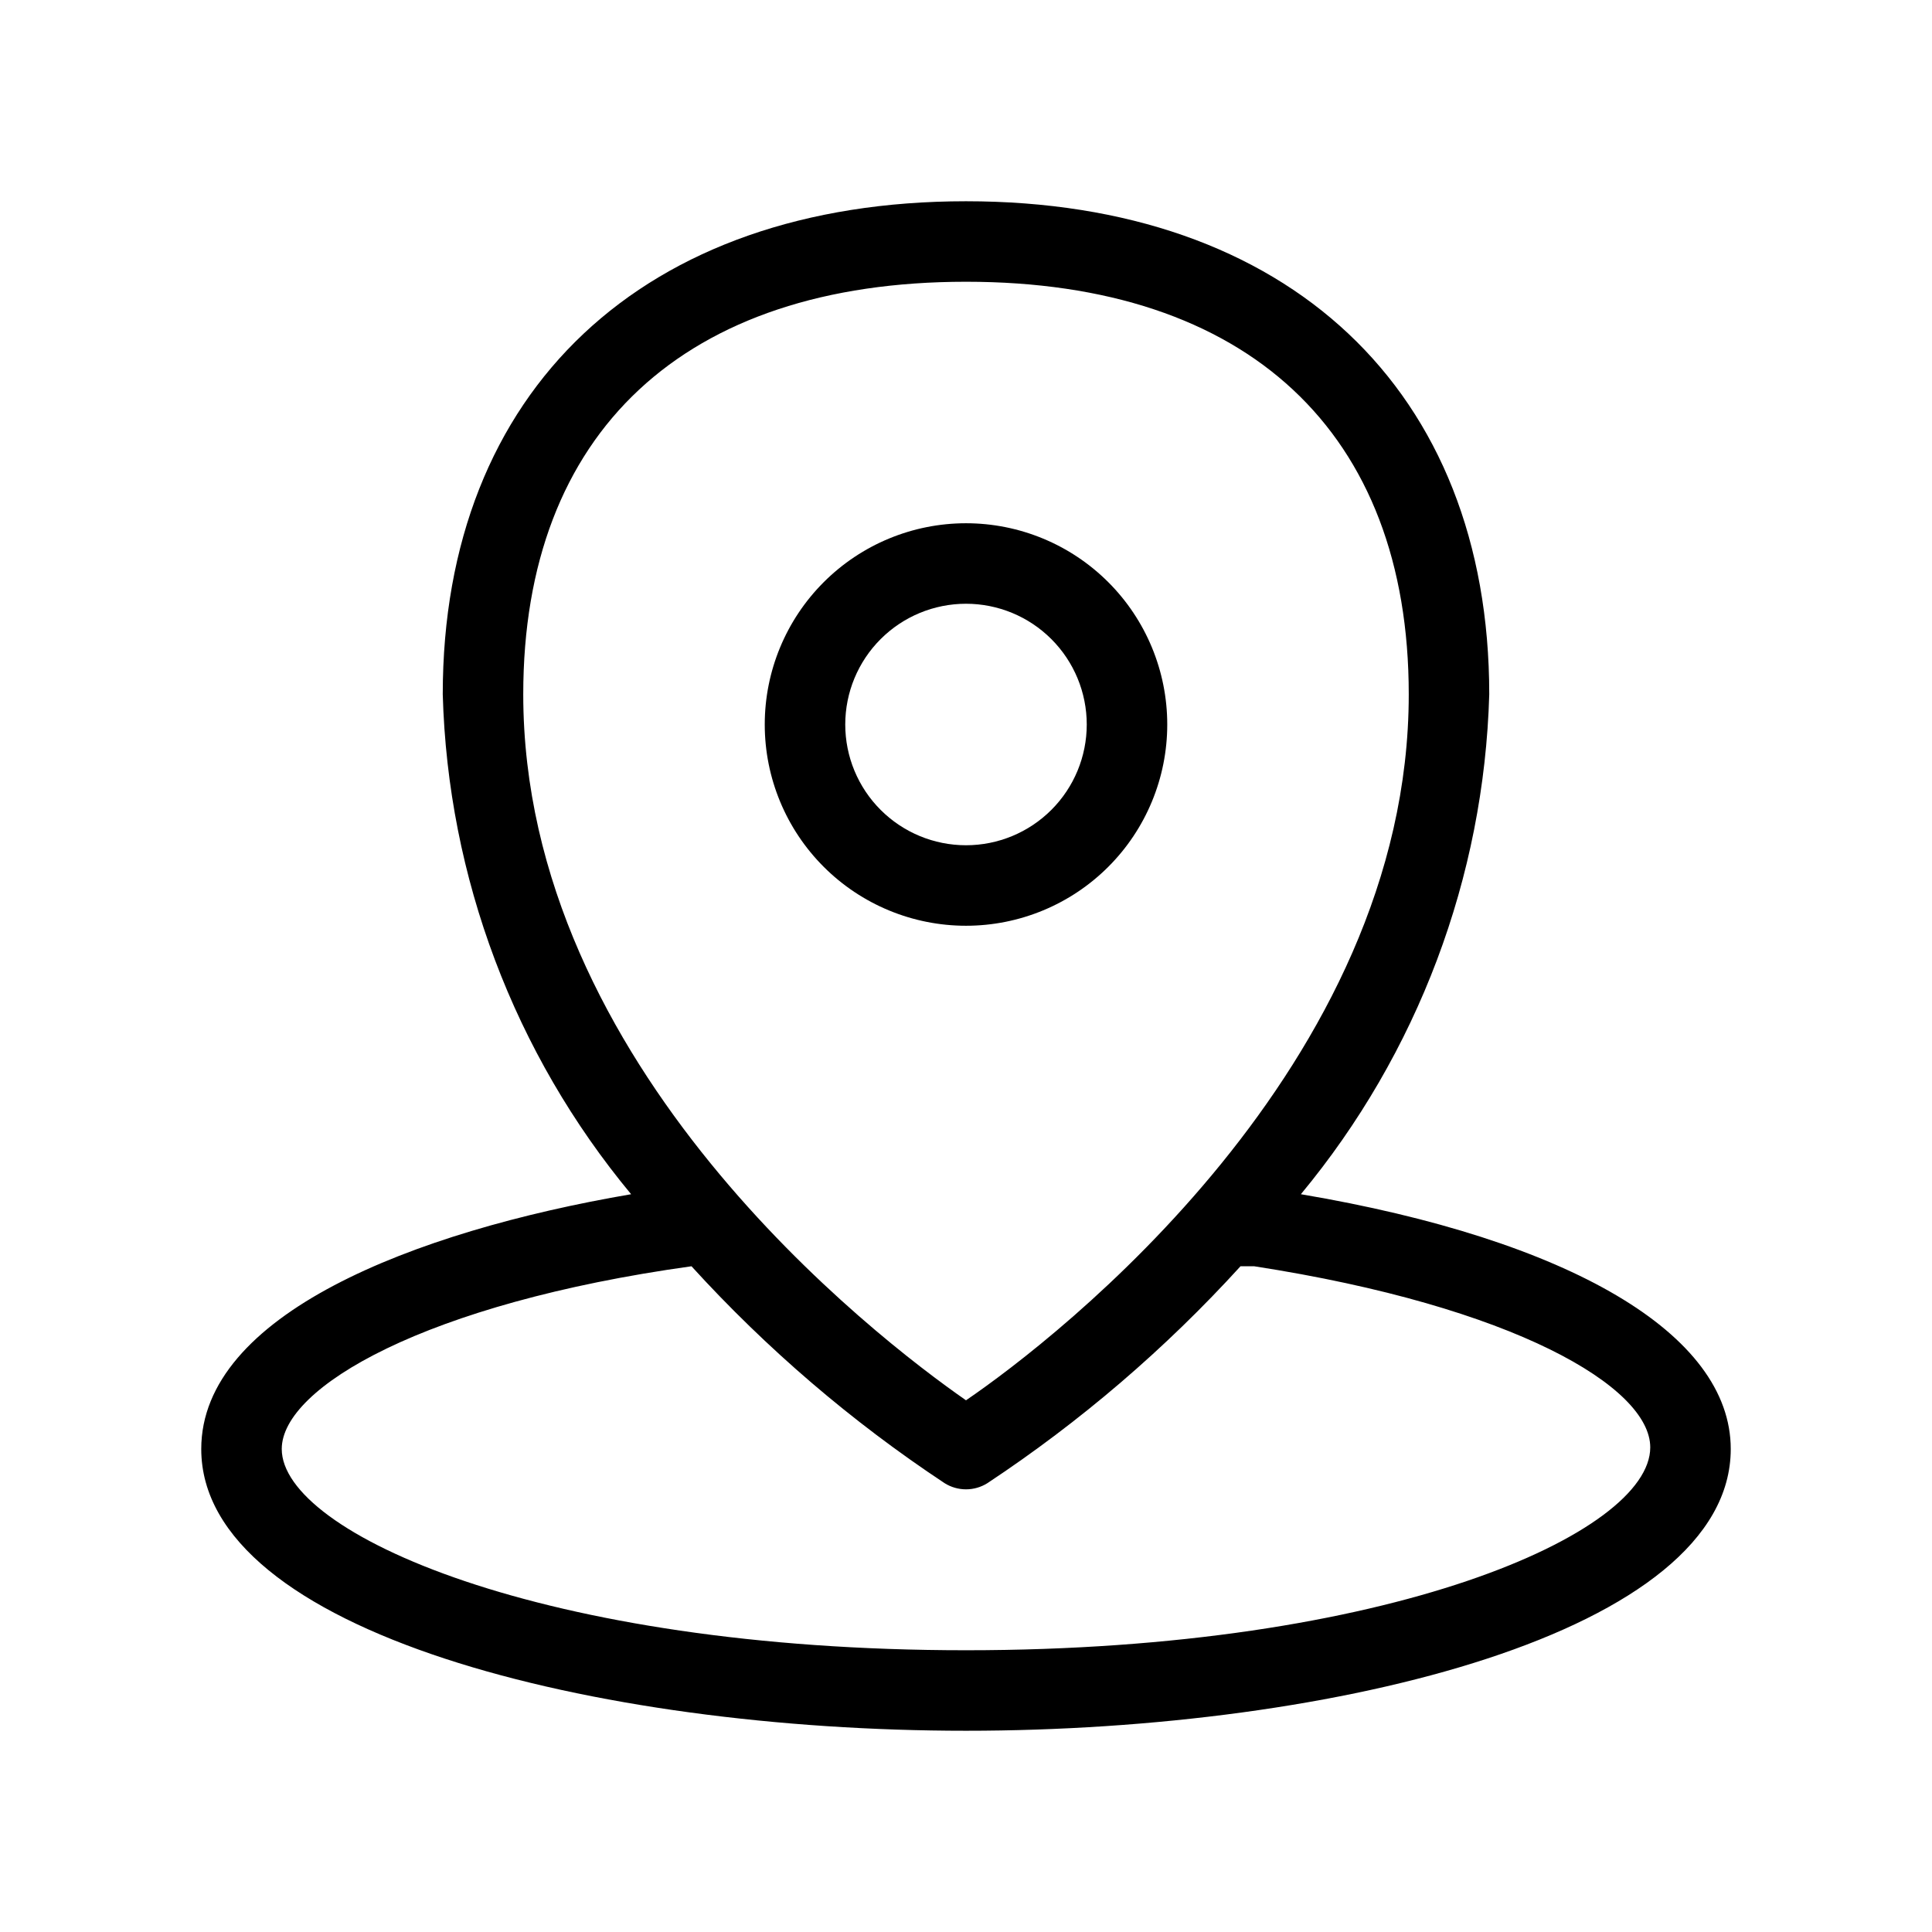
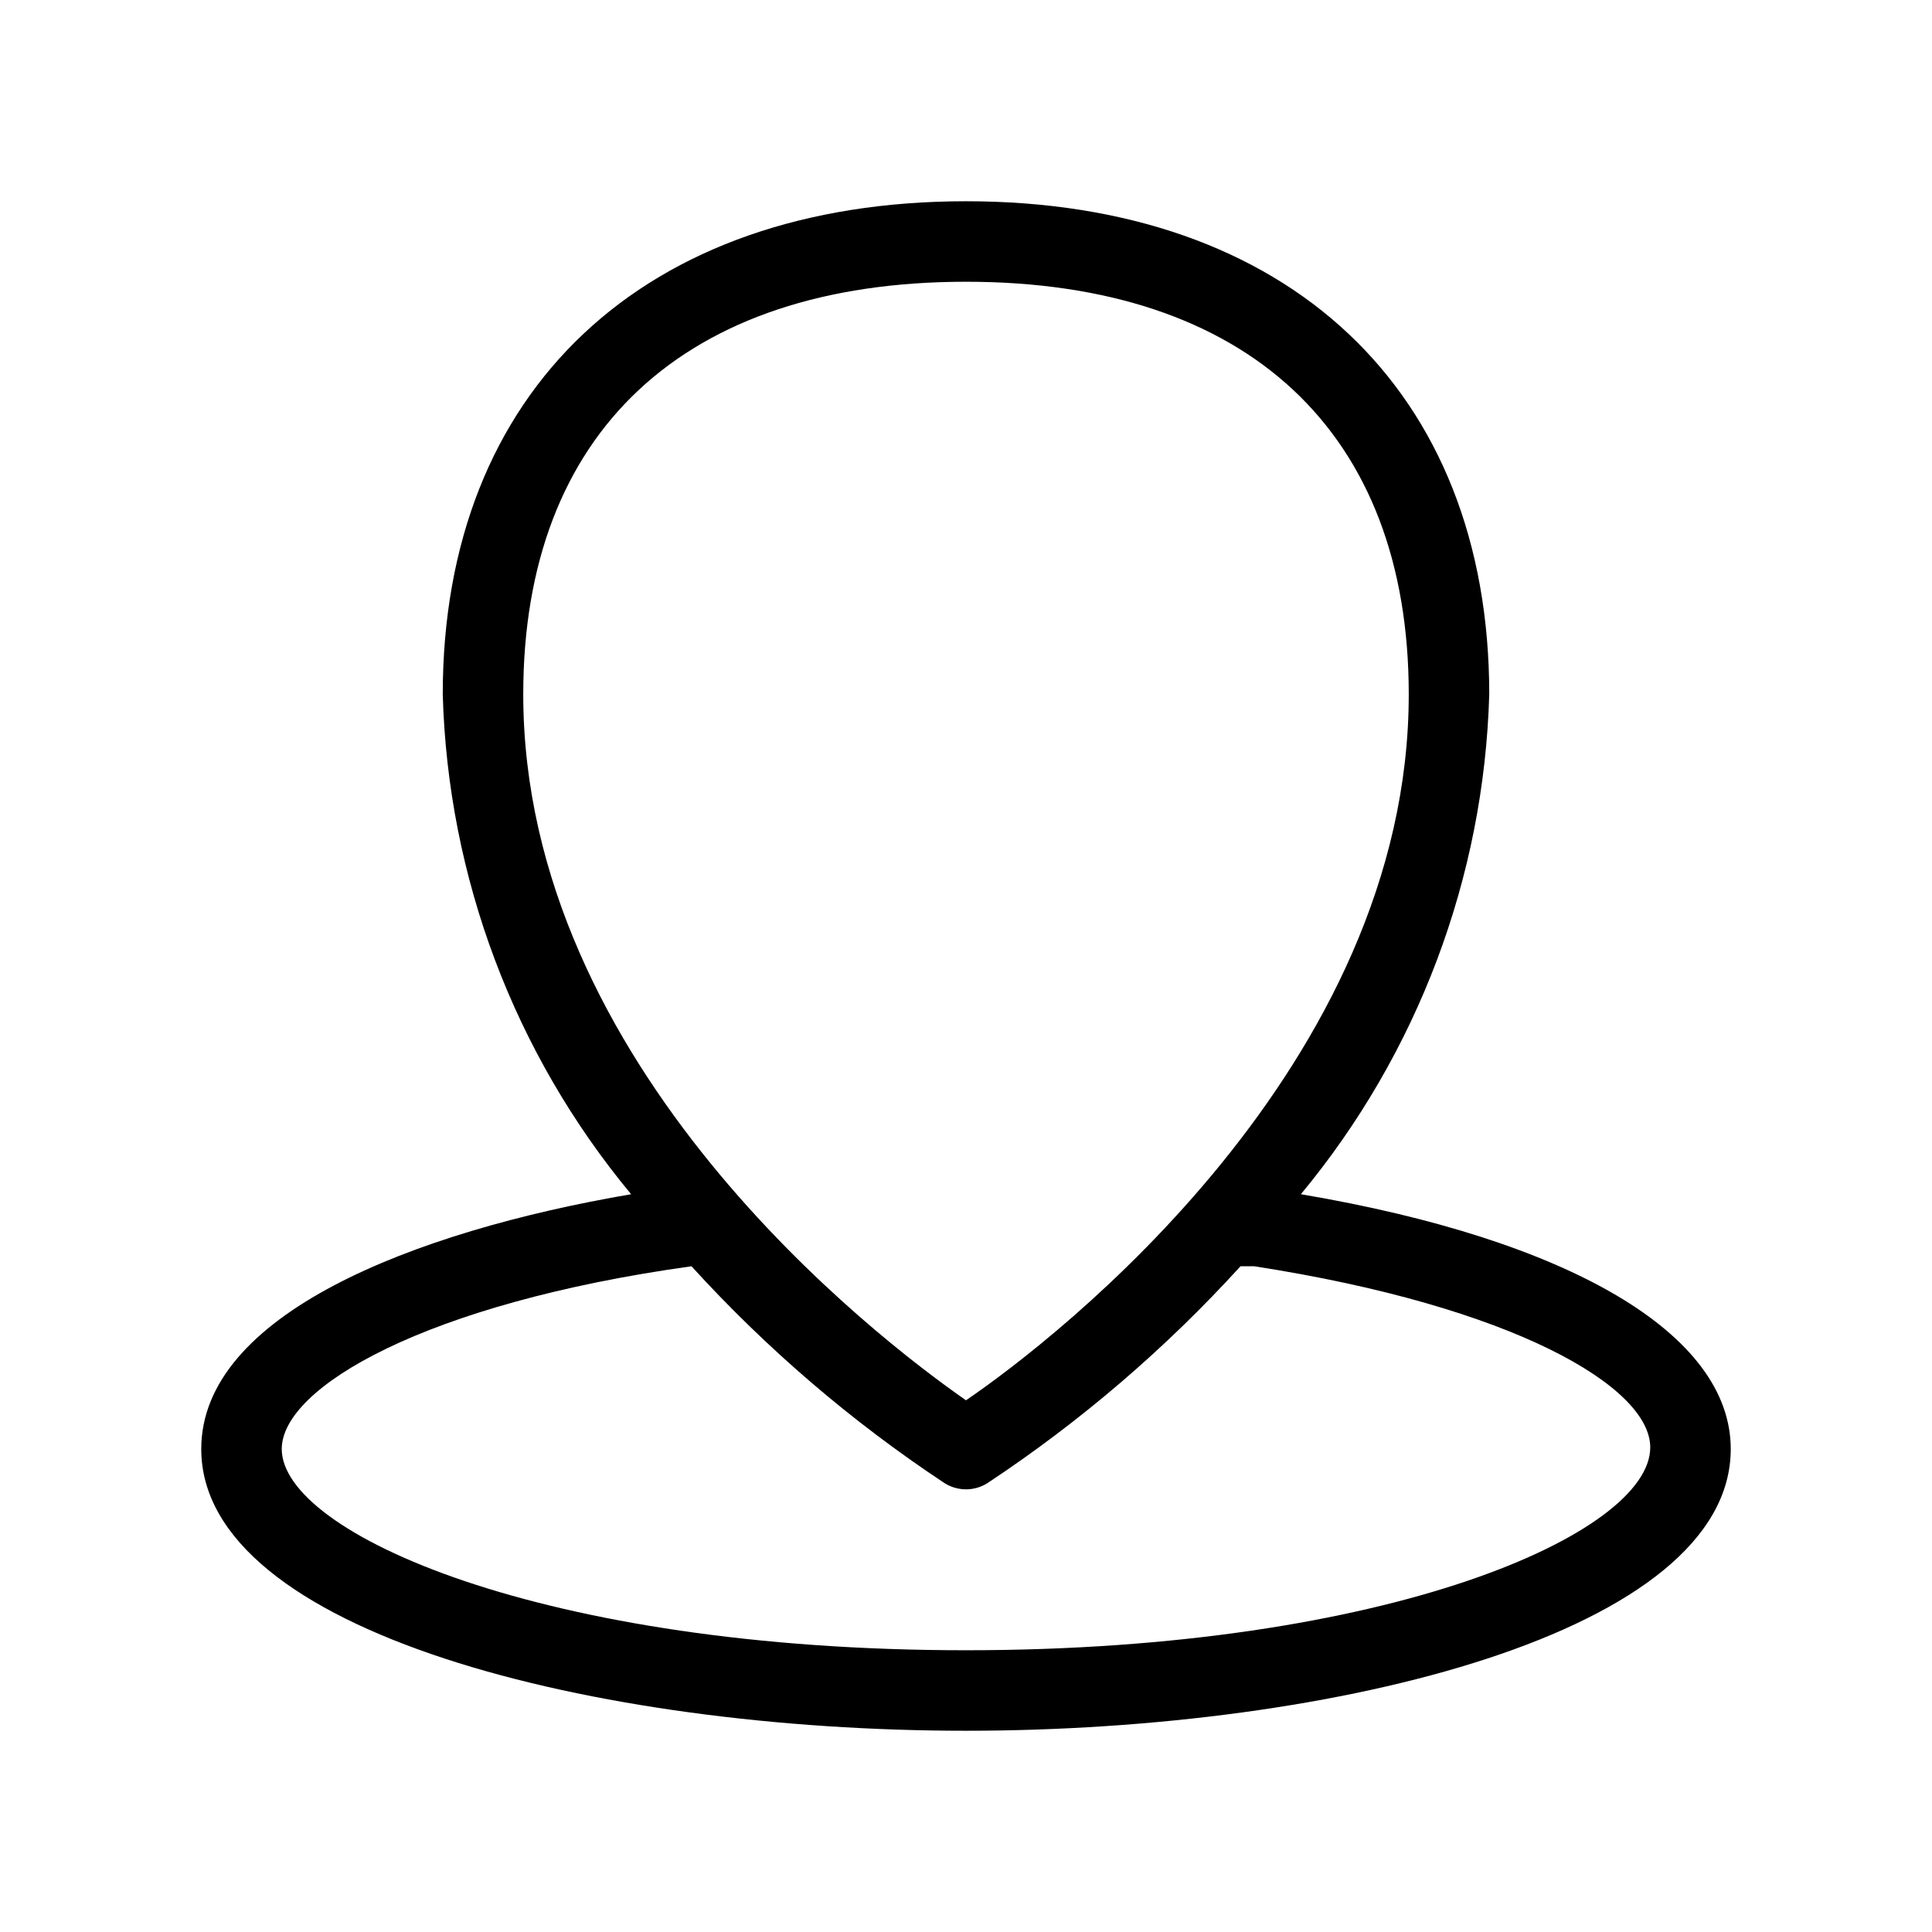
<svg xmlns="http://www.w3.org/2000/svg" width="1200pt" height="1200pt" version="1.1" viewBox="0 0 1200 1200">
  <path d="m808 741.75c72.586-87.527 113.78-196.84 117-310.5 0-189-125-306.25-325-306.25s-325 117.25-325 306.25c3.164 113.68 44.363 223 117 310.5-136 23.25-267 75-267 158.25 0 113.75 244.75 175 475 175s475-61.25 475-175c0-71.5-100-130-267-158.25zm-208-566.75c175 0 275 93.5 275 256.25 0 230.75-218.5 400-275 438.5-56.75-39.5-275-207.25-275-438.5 0-162.75 100-256.25 275-256.25zm0 850c-263.25 0-425-72.75-425-125 0-38.25 89.25-90.5 254.5-113.5 46.652 51.238 99.469 96.5 157.25 134.75 3.973 2.484 8.566 3.801 13.25 3.801s9.277-1.316 13.25-3.801c57.781-38.25 110.6-83.512 157.25-134.75h8.5c161.5 25 246 75 246 112.5 0 53.25-161.75 126-425 126z" />
-   <path d="m600 575c33.152 0 64.945-13.168 88.387-36.613 23.445-23.441 36.613-55.234 36.613-88.387s-13.168-64.945-36.613-88.387c-23.441-23.445-55.234-36.613-88.387-36.613s-64.945 13.168-88.387 36.613c-23.445 23.441-36.613 55.234-36.613 88.387s13.168 64.945 36.613 88.387c23.441 23.445 55.234 36.613 88.387 36.613zm0-200c19.891 0 38.969 7.902 53.031 21.969 14.066 14.062 21.969 33.141 21.969 53.031s-7.902 38.969-21.969 53.031c-14.062 14.066-33.141 21.969-53.031 21.969s-38.969-7.902-53.031-21.969c-14.066-14.062-21.969-33.141-21.969-53.031s7.902-38.969 21.969-53.031c14.062-14.066 33.141-21.969 53.031-21.969z" />
</svg>